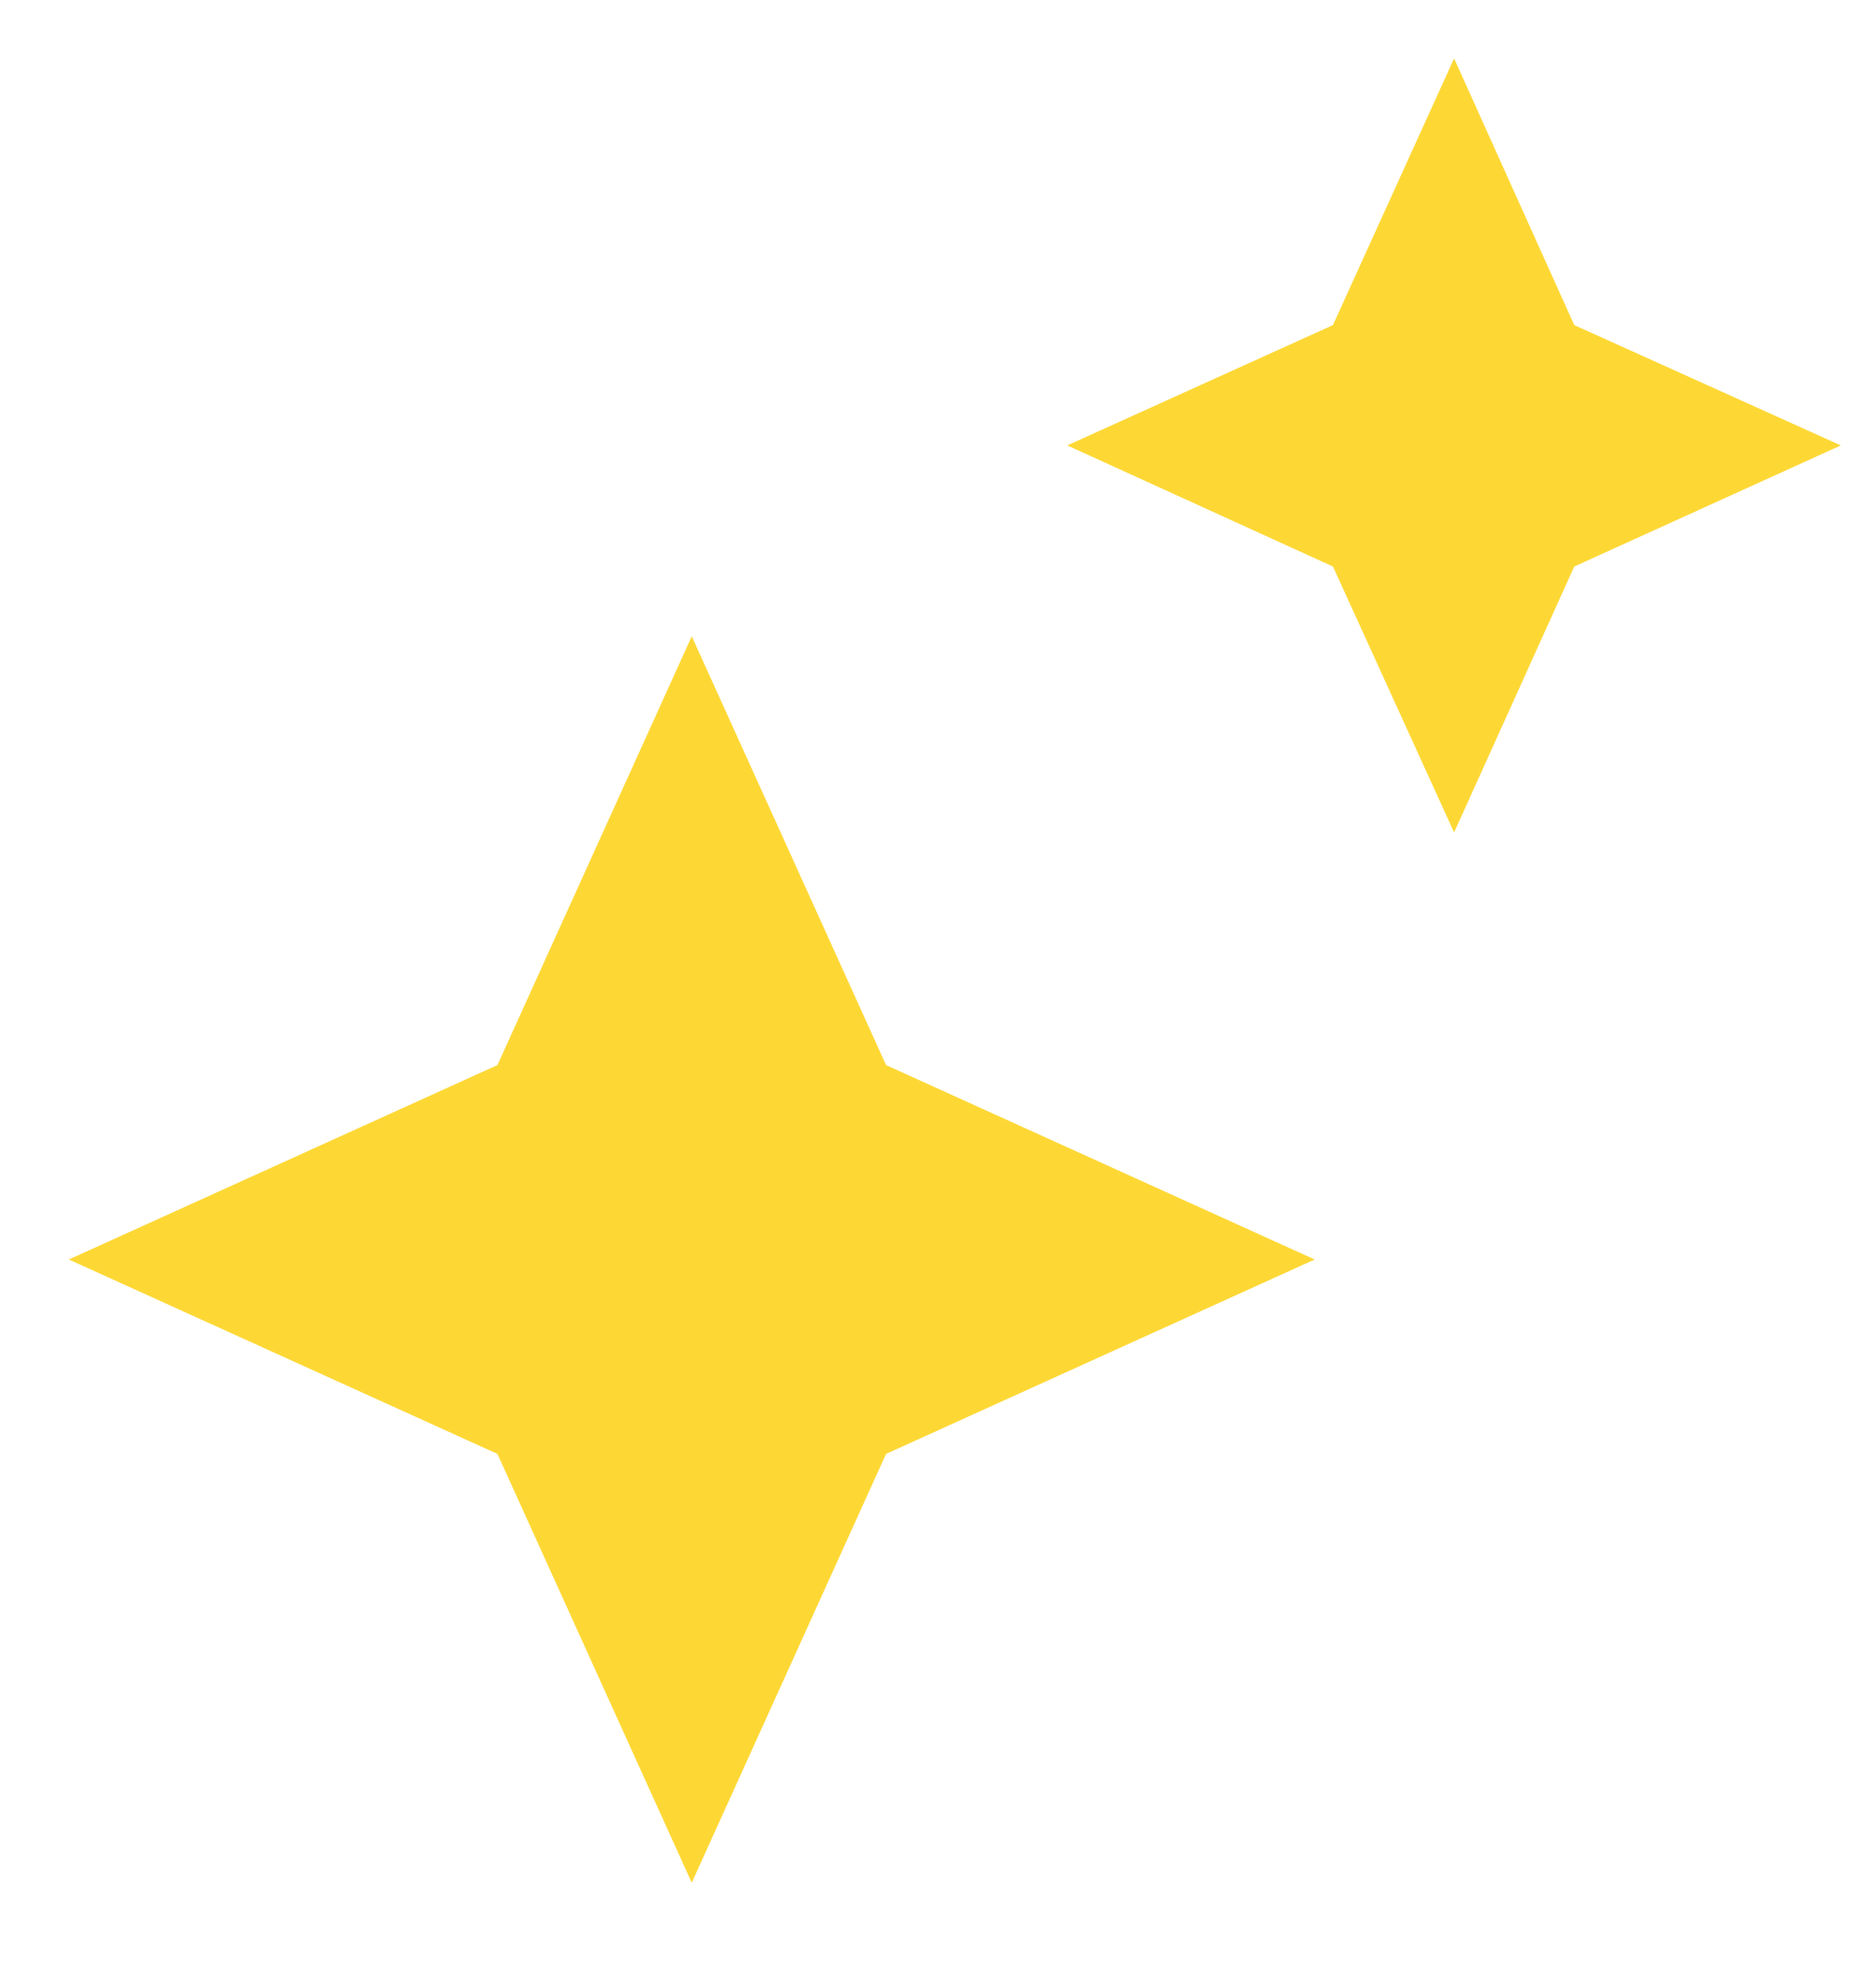
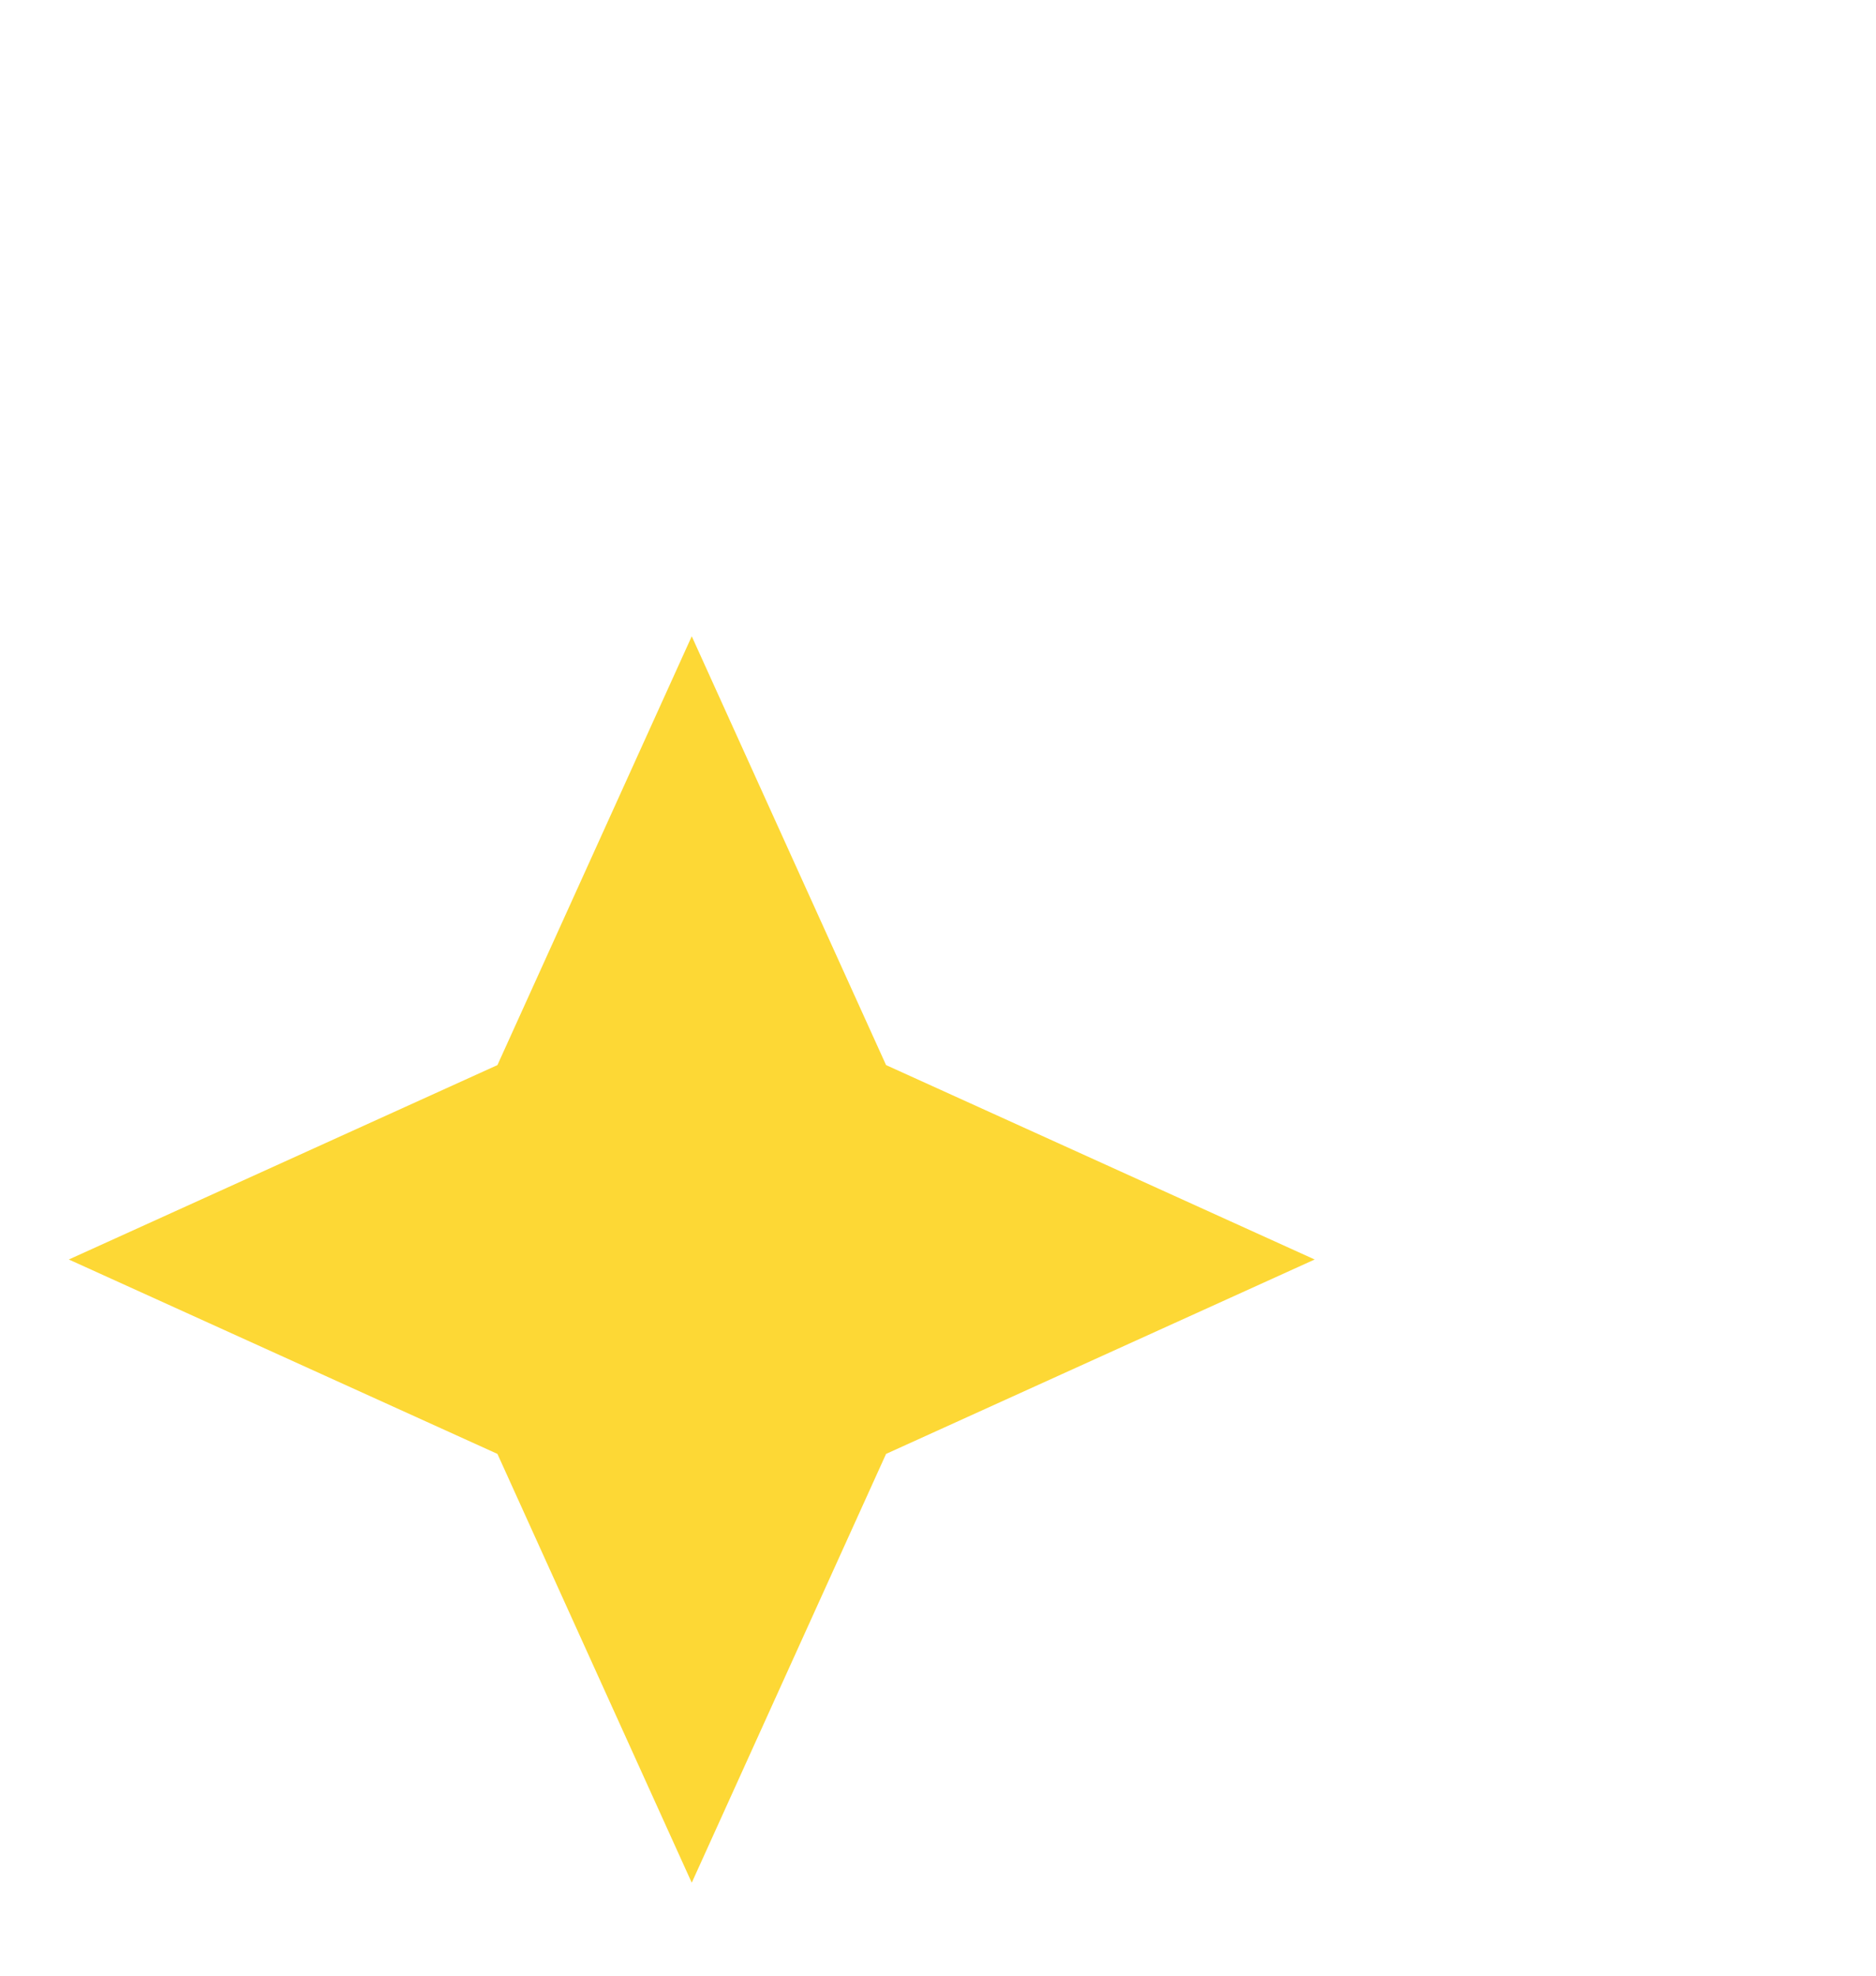
<svg xmlns="http://www.w3.org/2000/svg" width="19" height="20" viewBox="0 0 19 20" fill="none">
-   <path d="M14.727 0.591L15.944 3.291L18.644 4.509L15.944 5.735L14.727 8.427L13.5 5.735L10.809 4.509L13.5 3.291L14.727 0.591Z" fill="#FDD835" />
  <path d="M7.006 6.441L8.974 10.782L13.315 12.75L8.974 14.718L7.006 19.059L5.038 14.718L0.697 12.75L5.038 10.782L7.006 6.441Z" fill="#FDD835" />
</svg>